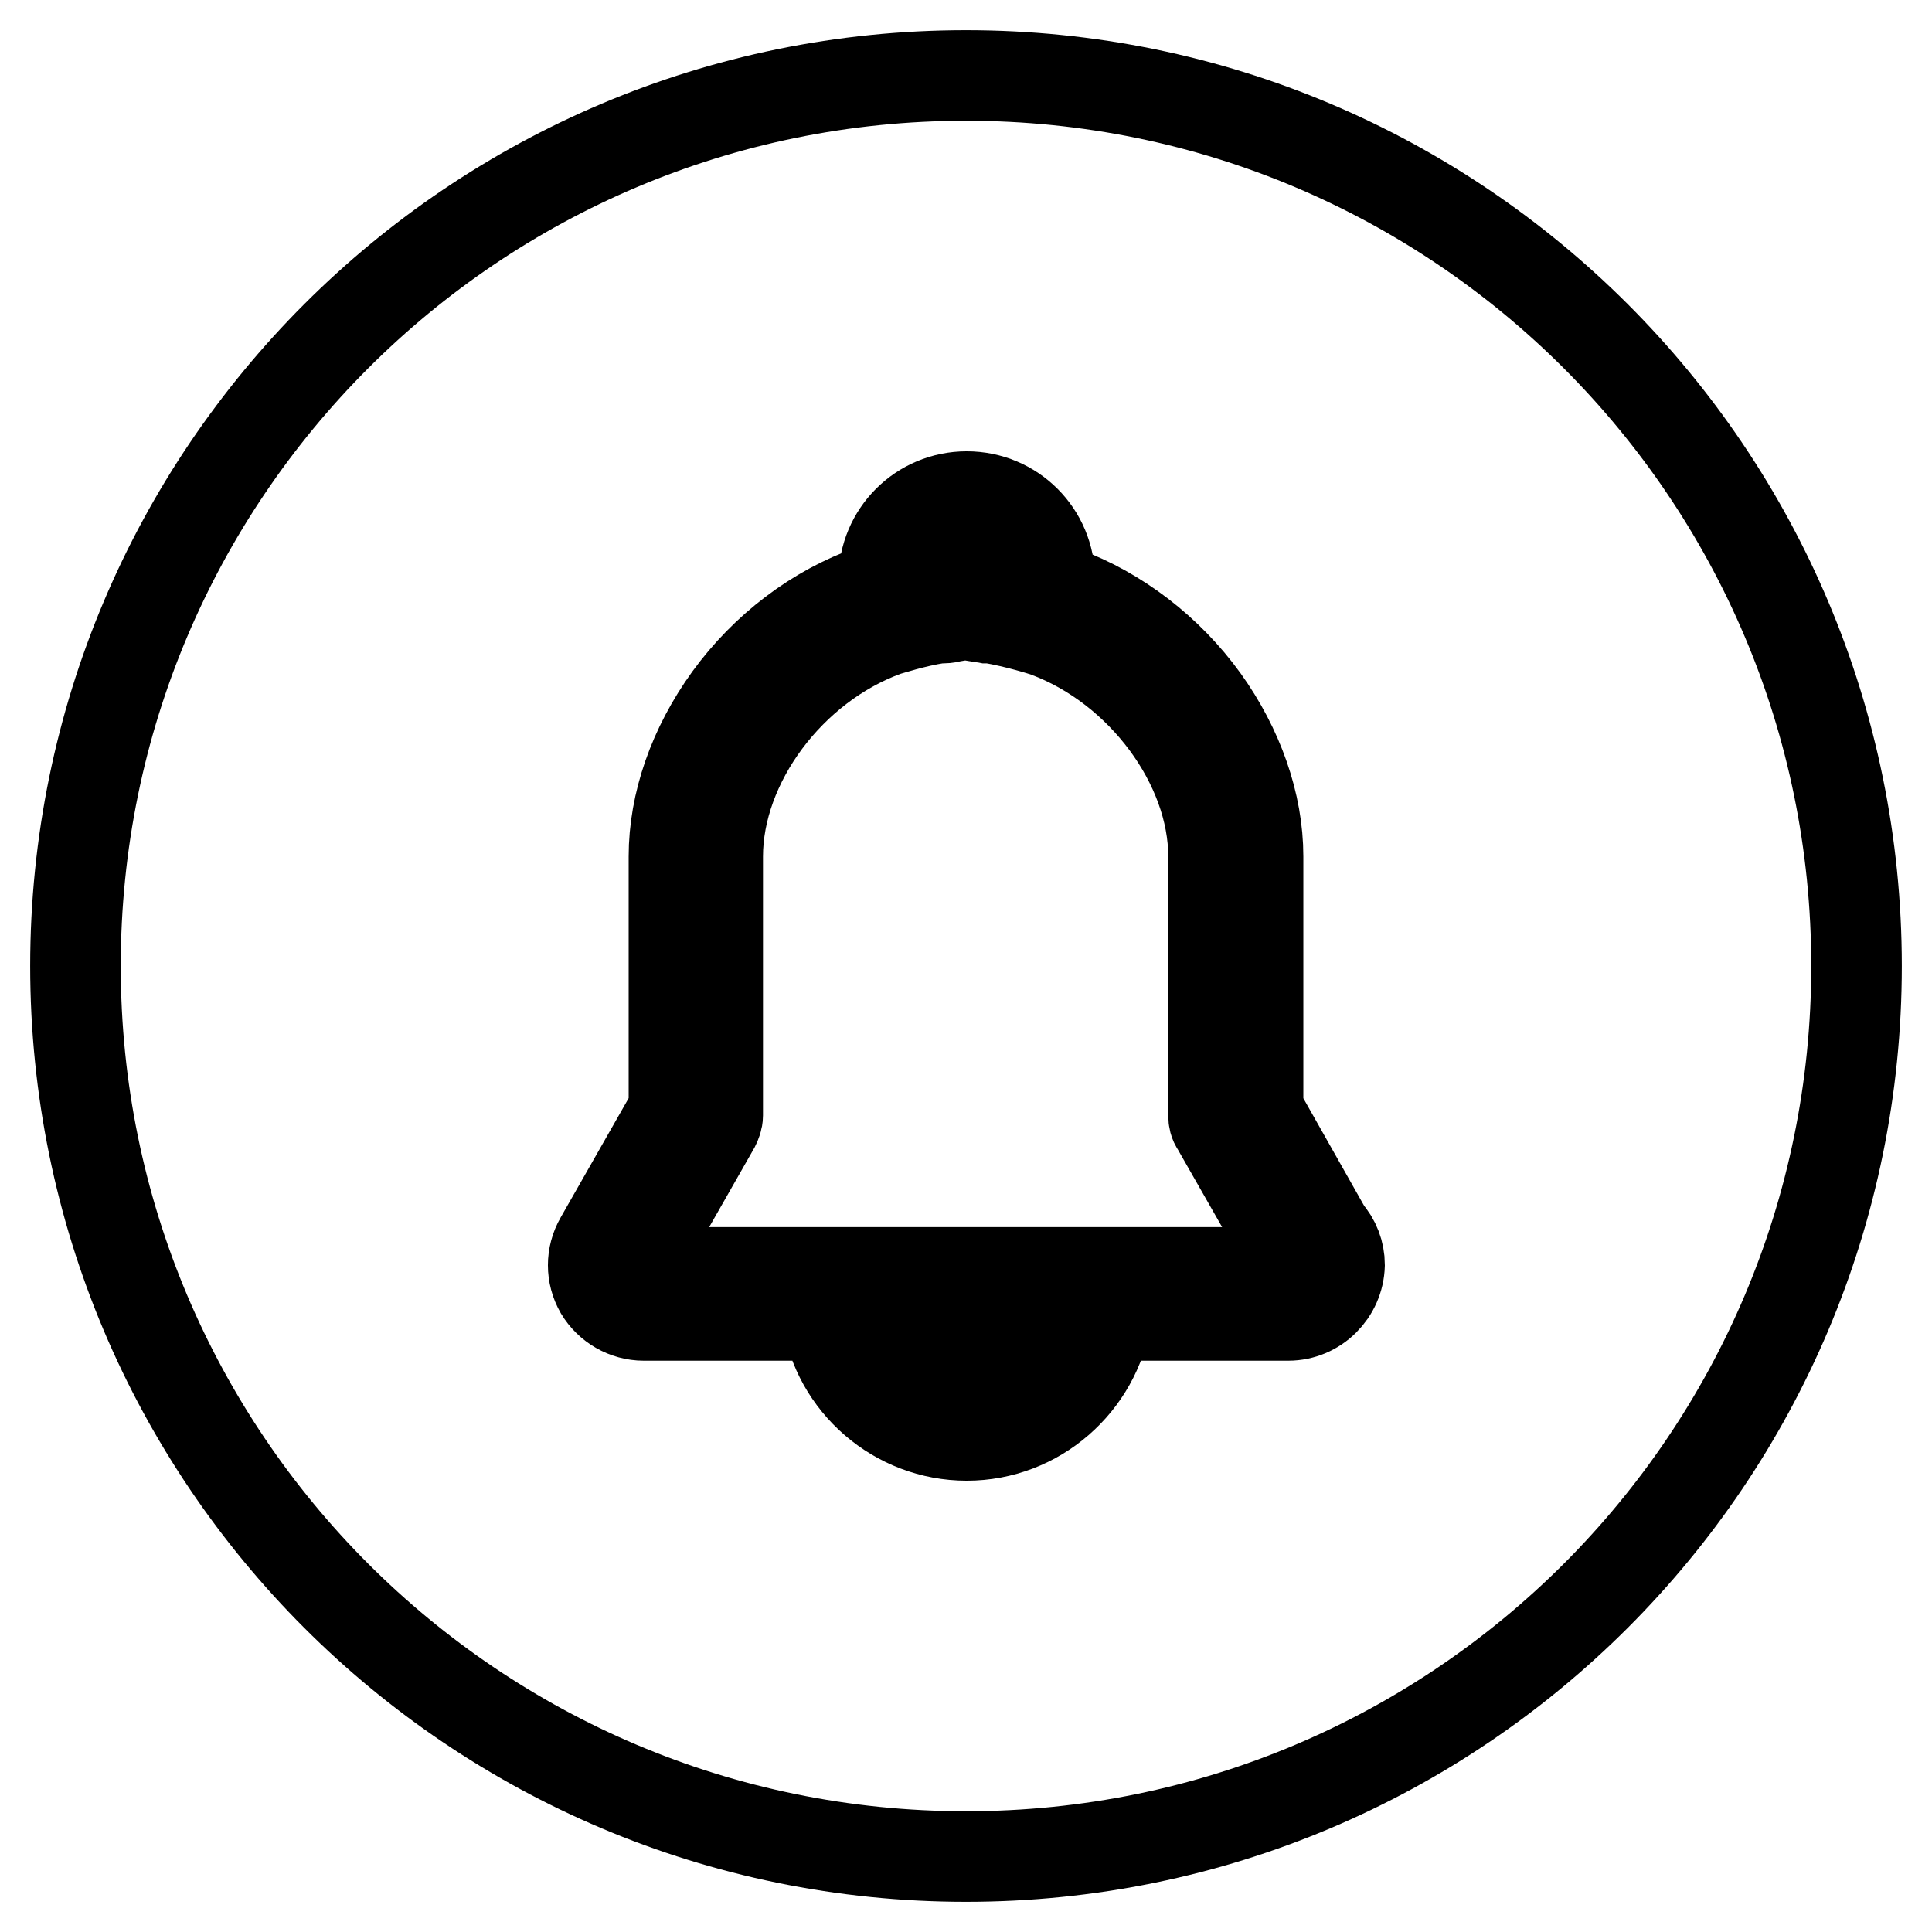
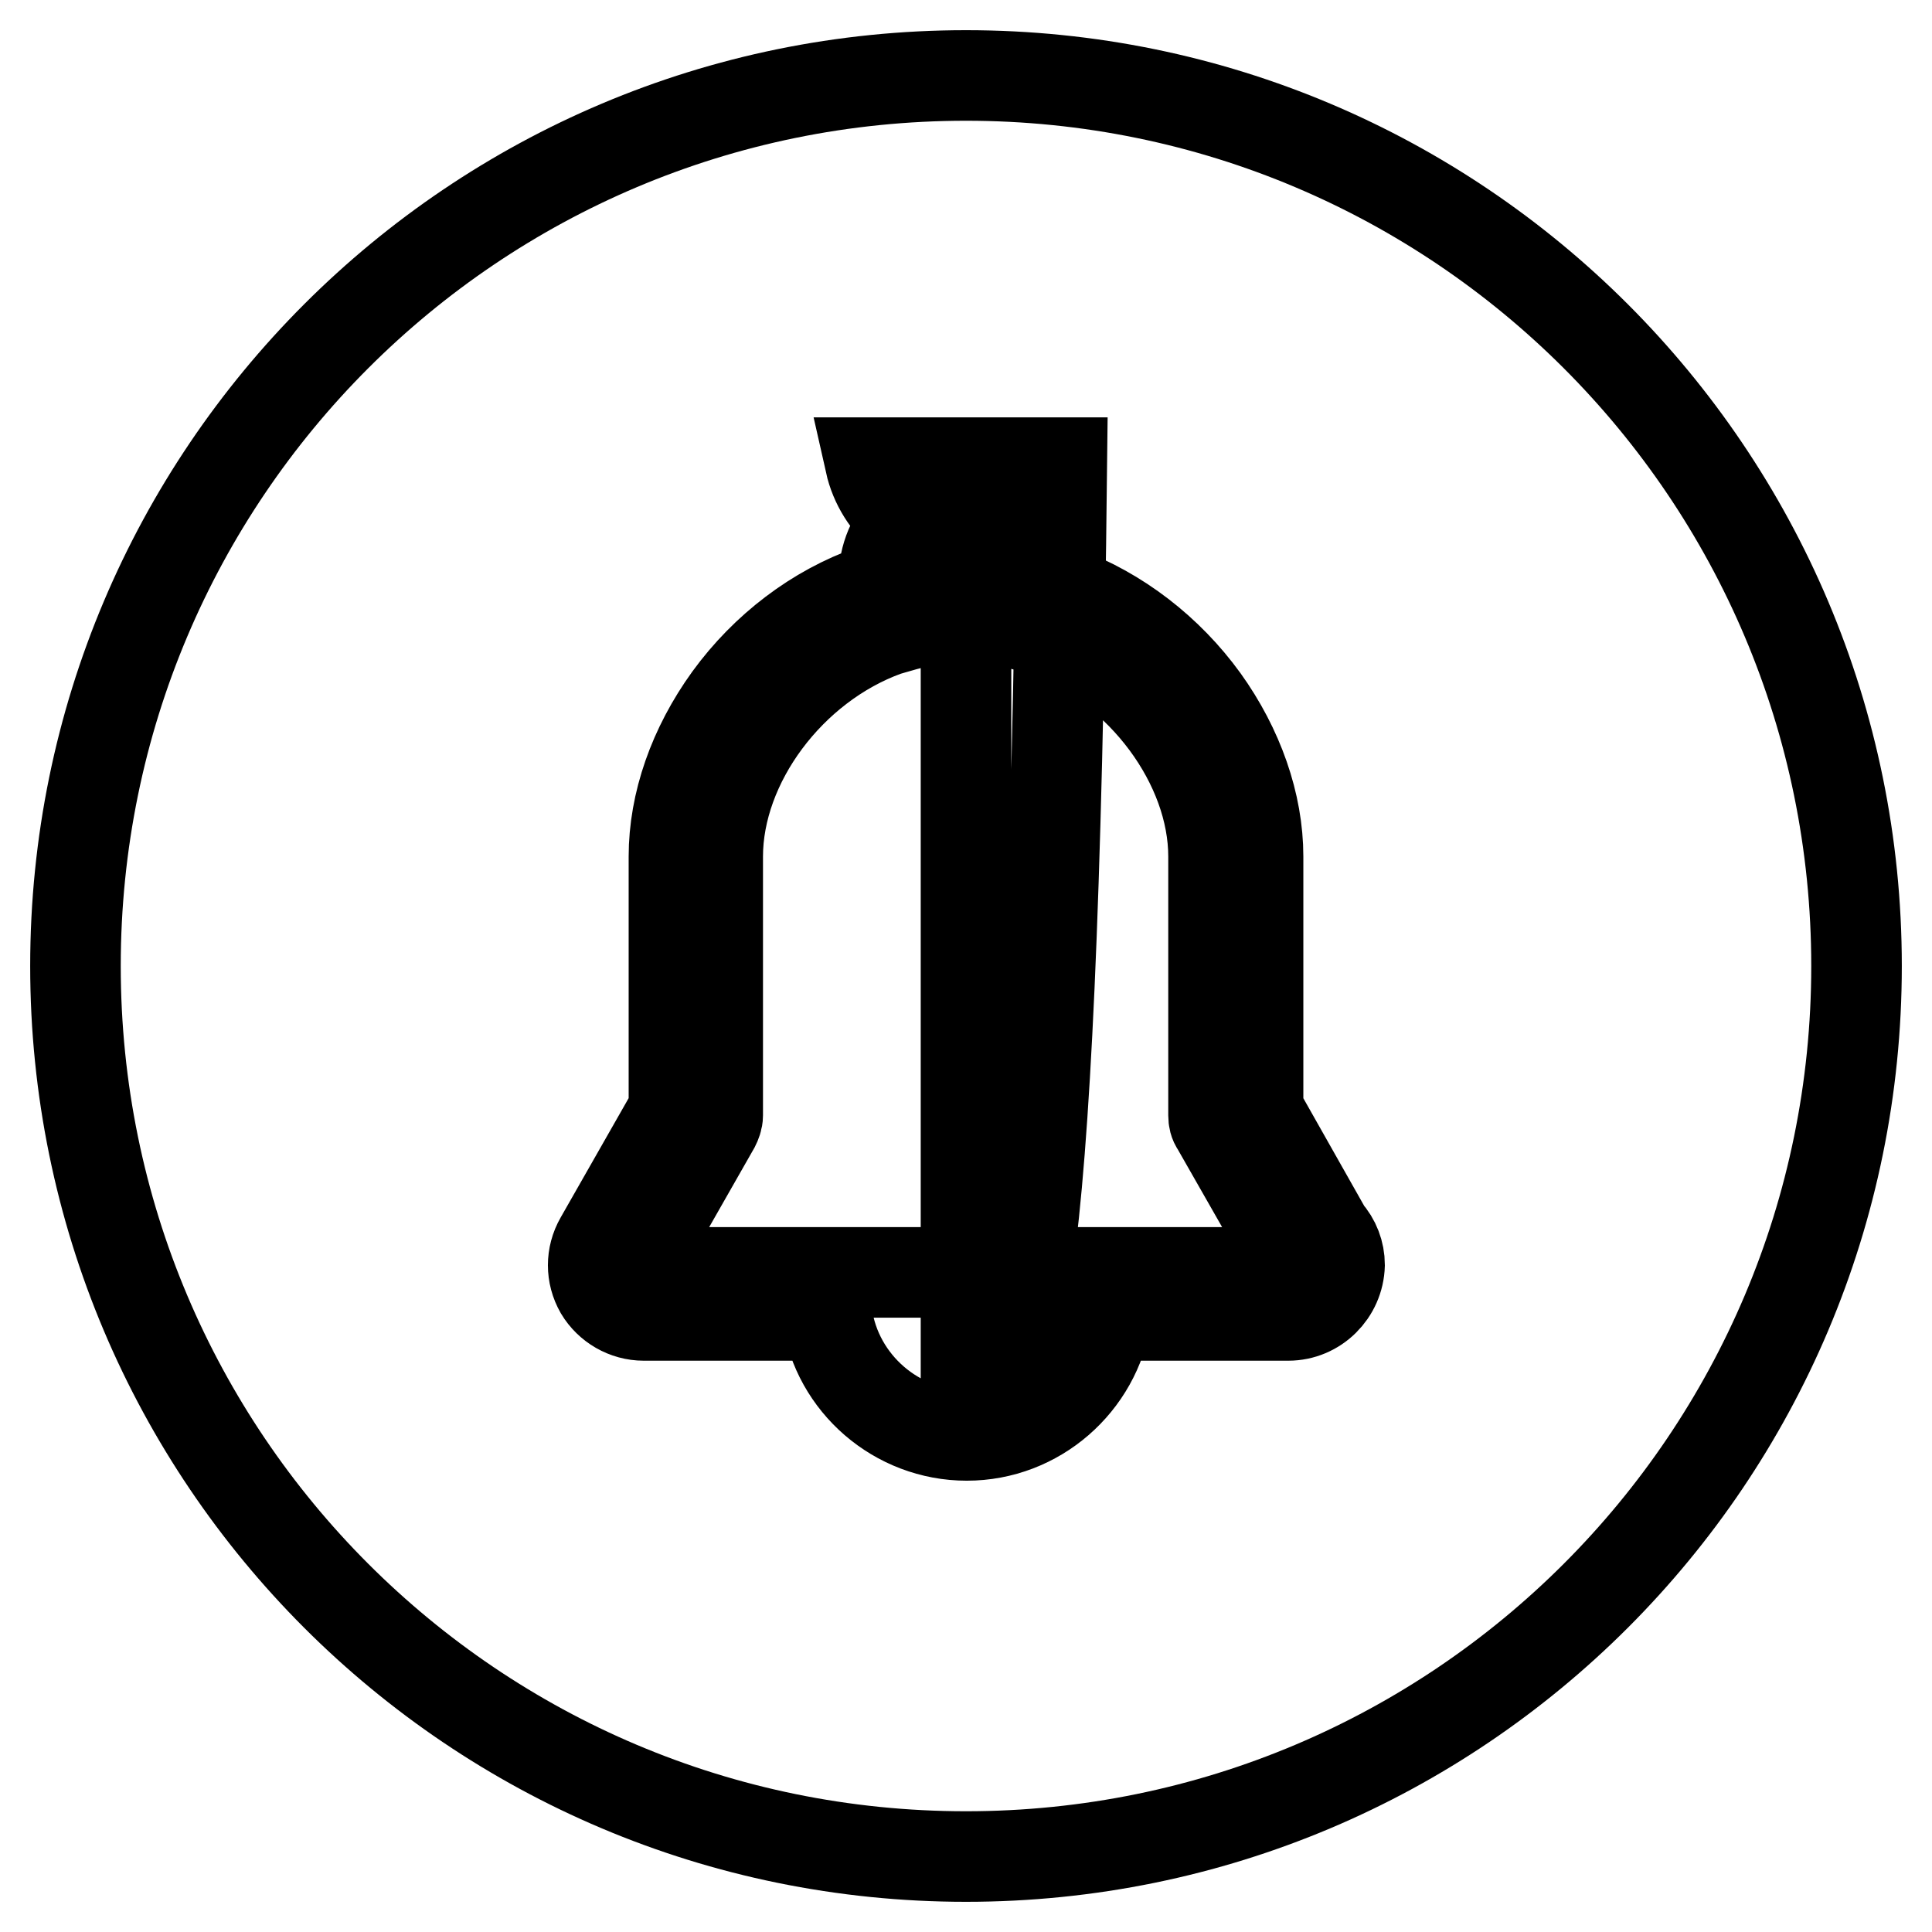
<svg xmlns="http://www.w3.org/2000/svg" version="1.1" x="0px" y="0px" viewBox="0 0 256 256" enable-background="new 0 0 256 256" xml:space="preserve">
  <g>
-     <path stroke-width="12" fill-opacity="0" stroke="#000000" d="M128,71.5c2.8,0,5.1,2.2,5.2,5c-0.6-0.1-1.2-0.2-1.8-0.3c-0.3,0-0.5,0-0.8,0c-0.1,0-0.2,0-0.3,0 c-0.7-0.1-1.6-0.2-2.5-0.2c-0.9,0-1.8,0.1-2.5,0.2c-0.1,0-0.2,0-0.3,0c-0.3,0-0.5,0-0.8,0c-0.5,0.1-1.1,0.2-1.6,0.3 C122.9,73.7,125.2,71.5,128,71.5L128,71.5L128,71.5z M128,184.5c-6.2,0-11.4-4.4-12.7-10.2h25.4C139.4,180.1,134.2,184.5,128,184.5 L128,184.5L128,184.5z M170.7,168.6H85.3c-0.3,0-0.6-0.2-0.8-0.5c-0.2-0.3-0.2-0.7,0-1l10.2-17.9c0.2-0.4,0.4-0.9,0.4-1.4v-34.3 c0-12.4,9.6-25.3,22.3-29.9c0.4-0.1,3.7-1.2,7-1.7c0.2,0,0.4,0,0.6,0c0.4,0,0.9-0.1,1.3-0.2c0.6-0.1,1.1-0.2,1.6-0.2 c0.5,0,1,0.1,1.6,0.2c0.4,0.1,0.8,0.1,1.3,0.2c0.2,0,0.4,0,0.5,0c3.5,0.6,7,1.7,7.5,1.9c12.5,4.7,22,17.5,22,29.7v34.3 c0,0.5,0.1,1,0.4,1.4l9.7,17c0.1,0.2,0.3,0.5,0.5,0.6c0.2,0.2,0.3,0.4,0.3,0.7C171.6,168.2,171.2,168.6,170.7,168.6L170.7,168.6 L170.7,168.6z M128,10C62.8,10,10,62.8,10,128c0,65.2,52.8,118,118,118c65.2,0,118-52.8,118-118C246,62.8,193.2,10,128,10z  M170.7,174.3h-24.1c-1.4,9-9.2,15.9-18.5,15.9s-17.2-6.9-18.5-15.9H85.3c-2.4,0-4.6-1.3-5.8-3.3c-1.2-2.1-1.2-4.6,0-6.7l9.8-17.2 v-33.6c0-7.1,2.6-14.5,7.3-21c4.8-6.6,11.5-11.7,18.9-14.3c0,0,0.1,0,0.1,0c0.1,0,0.6-0.2,1.5-0.4v-1c0-6.1,4.9-11,11-11 s11,4.9,11,11v1.1c0.9,0.3,1.5,0.5,1.7,0.5c0,0,0.1,0,0.1,0c7.3,2.7,13.9,7.8,18.6,14.3c4.6,6.4,7.2,13.8,7.2,20.8v33.6l9.1,16.1 c1.1,1.2,1.7,2.8,1.7,4.4C177.4,171.3,174.4,174.3,170.7,174.3z" />
+     <path stroke-width="12" fill-opacity="0" stroke="#000000" d="M128,71.5c2.8,0,5.1,2.2,5.2,5c-0.6-0.1-1.2-0.2-1.8-0.3c-0.3,0-0.5,0-0.8,0c-0.1,0-0.2,0-0.3,0 c-0.7-0.1-1.6-0.2-2.5-0.2c-0.9,0-1.8,0.1-2.5,0.2c-0.1,0-0.2,0-0.3,0c-0.3,0-0.5,0-0.8,0c-0.5,0.1-1.1,0.2-1.6,0.3 C122.9,73.7,125.2,71.5,128,71.5L128,71.5L128,71.5z c-6.2,0-11.4-4.4-12.7-10.2h25.4C139.4,180.1,134.2,184.5,128,184.5 L128,184.5L128,184.5z M170.7,168.6H85.3c-0.3,0-0.6-0.2-0.8-0.5c-0.2-0.3-0.2-0.7,0-1l10.2-17.9c0.2-0.4,0.4-0.9,0.4-1.4v-34.3 c0-12.4,9.6-25.3,22.3-29.9c0.4-0.1,3.7-1.2,7-1.7c0.2,0,0.4,0,0.6,0c0.4,0,0.9-0.1,1.3-0.2c0.6-0.1,1.1-0.2,1.6-0.2 c0.5,0,1,0.1,1.6,0.2c0.4,0.1,0.8,0.1,1.3,0.2c0.2,0,0.4,0,0.5,0c3.5,0.6,7,1.7,7.5,1.9c12.5,4.7,22,17.5,22,29.7v34.3 c0,0.5,0.1,1,0.4,1.4l9.7,17c0.1,0.2,0.3,0.5,0.5,0.6c0.2,0.2,0.3,0.4,0.3,0.7C171.6,168.2,171.2,168.6,170.7,168.6L170.7,168.6 L170.7,168.6z M128,10C62.8,10,10,62.8,10,128c0,65.2,52.8,118,118,118c65.2,0,118-52.8,118-118C246,62.8,193.2,10,128,10z  M170.7,174.3h-24.1c-1.4,9-9.2,15.9-18.5,15.9s-17.2-6.9-18.5-15.9H85.3c-2.4,0-4.6-1.3-5.8-3.3c-1.2-2.1-1.2-4.6,0-6.7l9.8-17.2 v-33.6c0-7.1,2.6-14.5,7.3-21c4.8-6.6,11.5-11.7,18.9-14.3c0,0,0.1,0,0.1,0c0.1,0,0.6-0.2,1.5-0.4v-1c0-6.1,4.9-11,11-11 s11,4.9,11,11v1.1c0.9,0.3,1.5,0.5,1.7,0.5c0,0,0.1,0,0.1,0c7.3,2.7,13.9,7.8,18.6,14.3c4.6,6.4,7.2,13.8,7.2,20.8v33.6l9.1,16.1 c1.1,1.2,1.7,2.8,1.7,4.4C177.4,171.3,174.4,174.3,170.7,174.3z" />
  </g>
</svg>